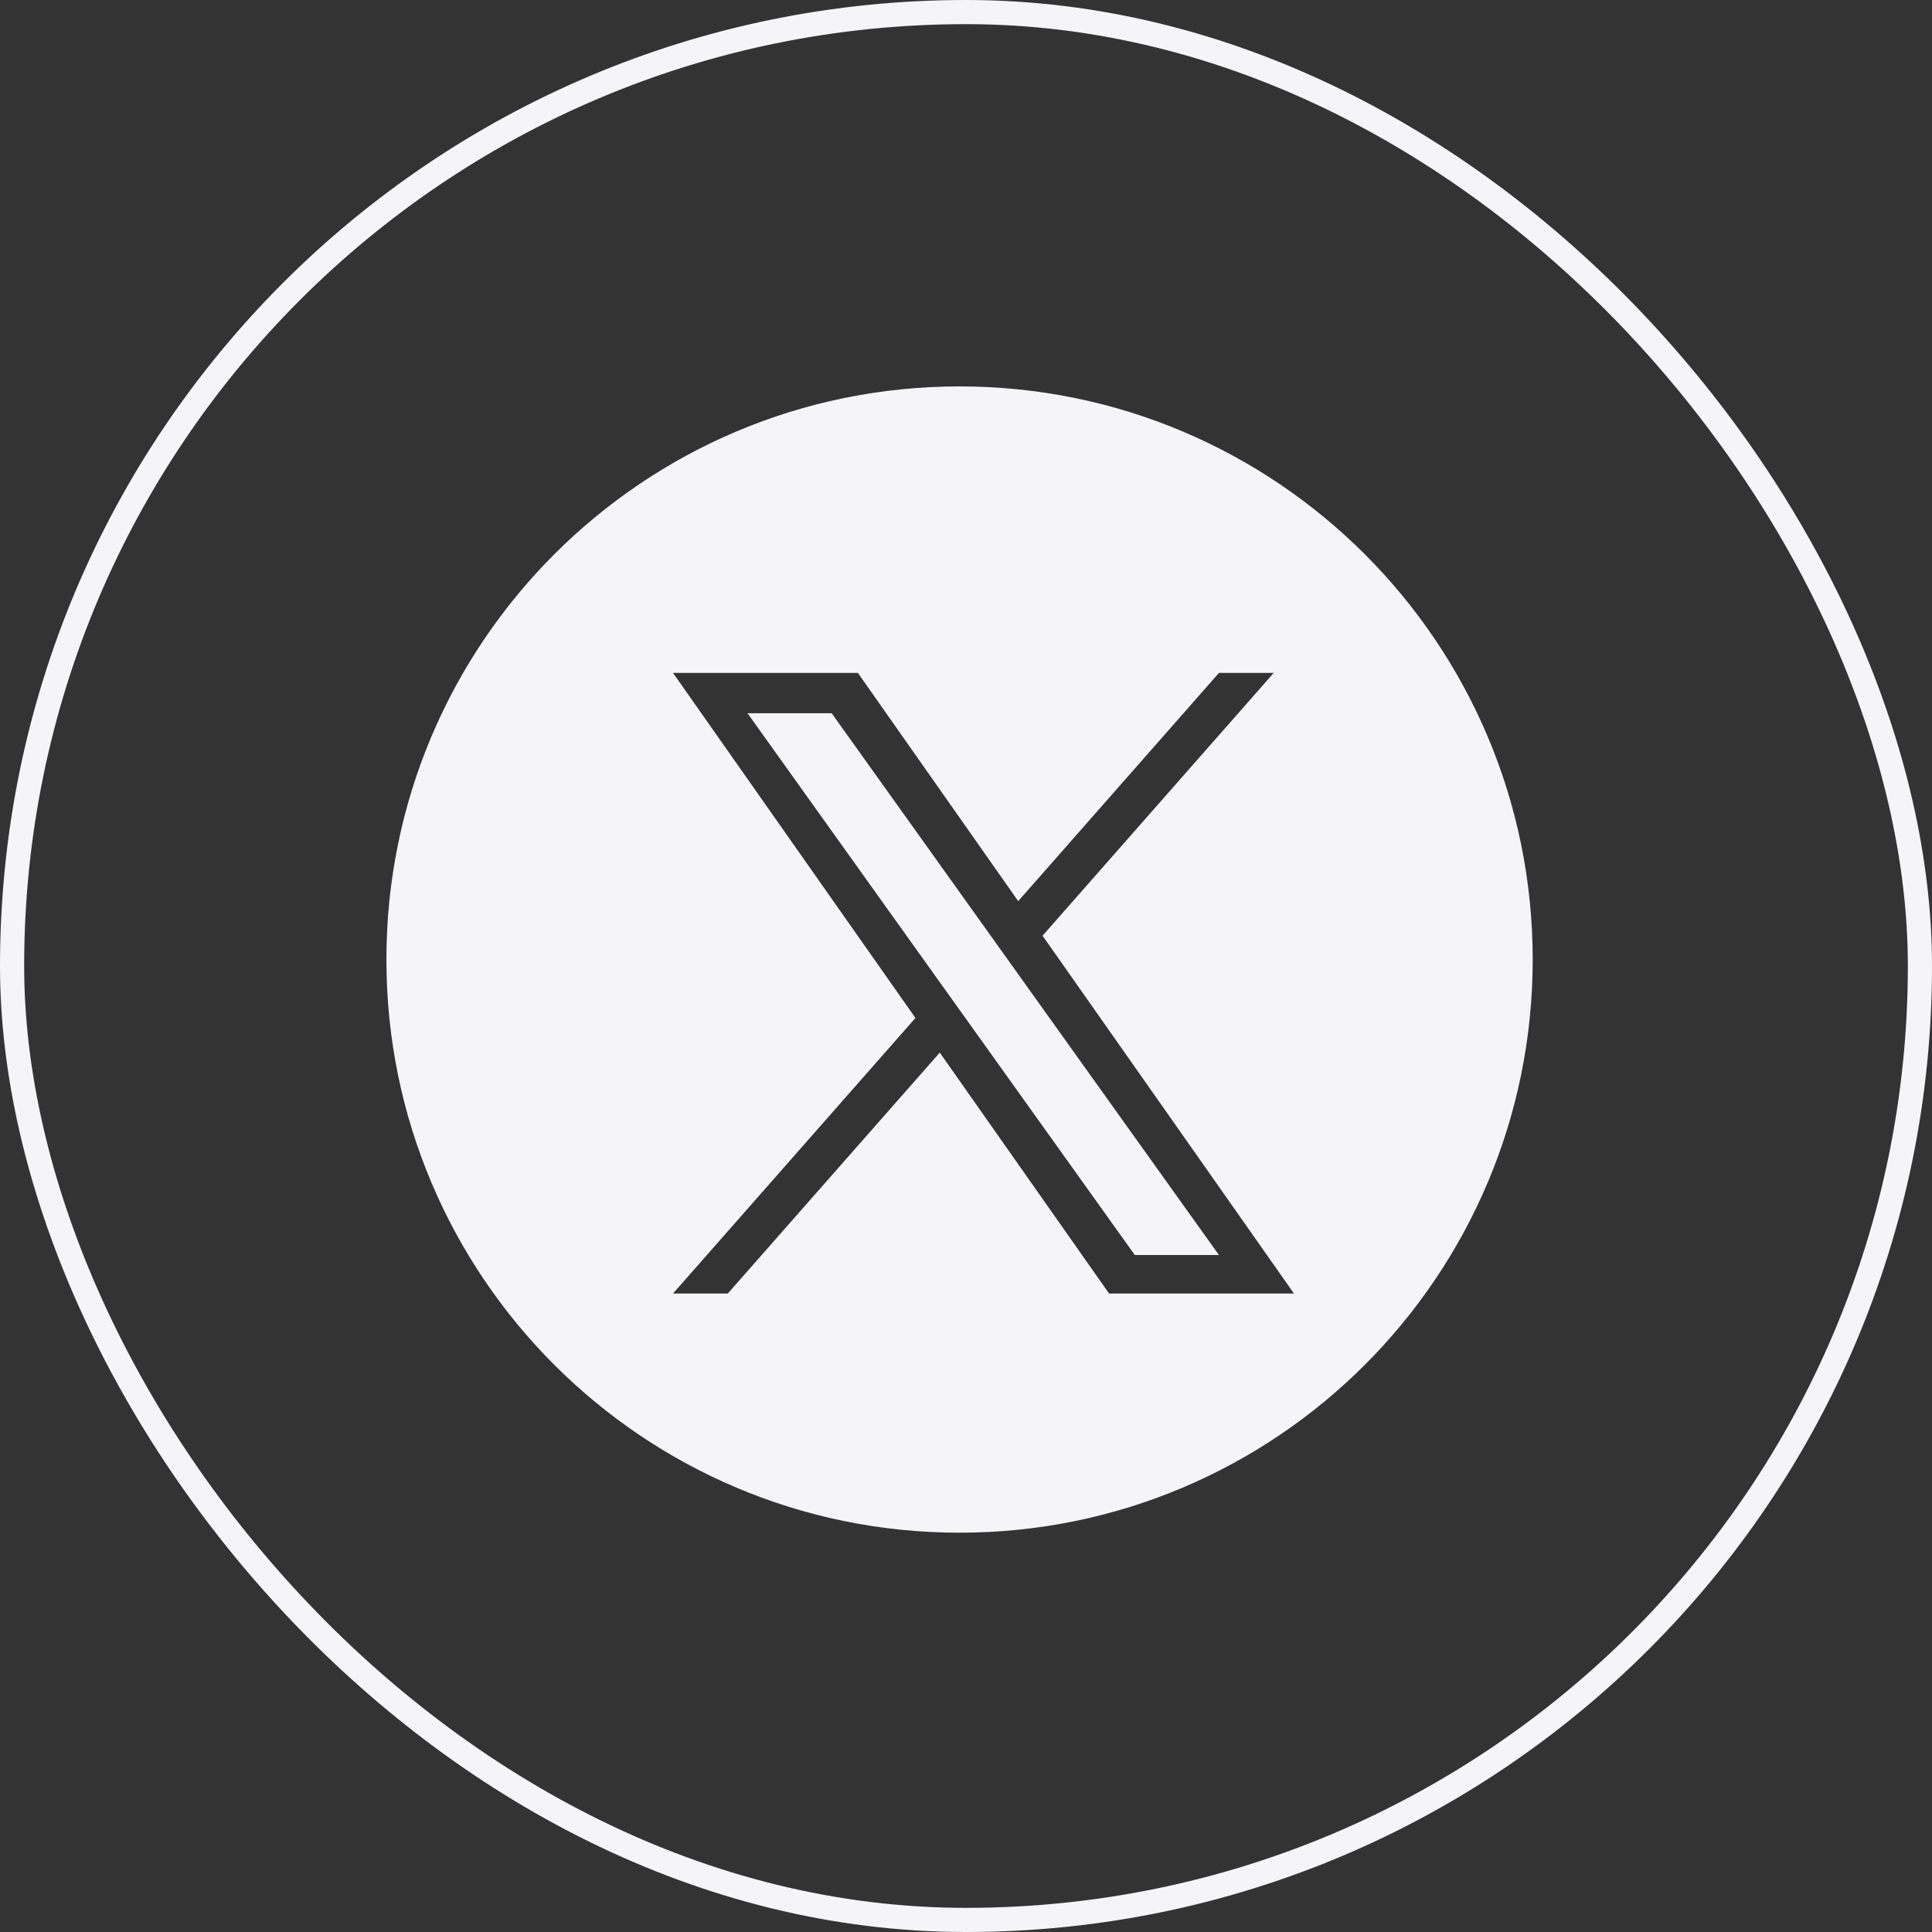
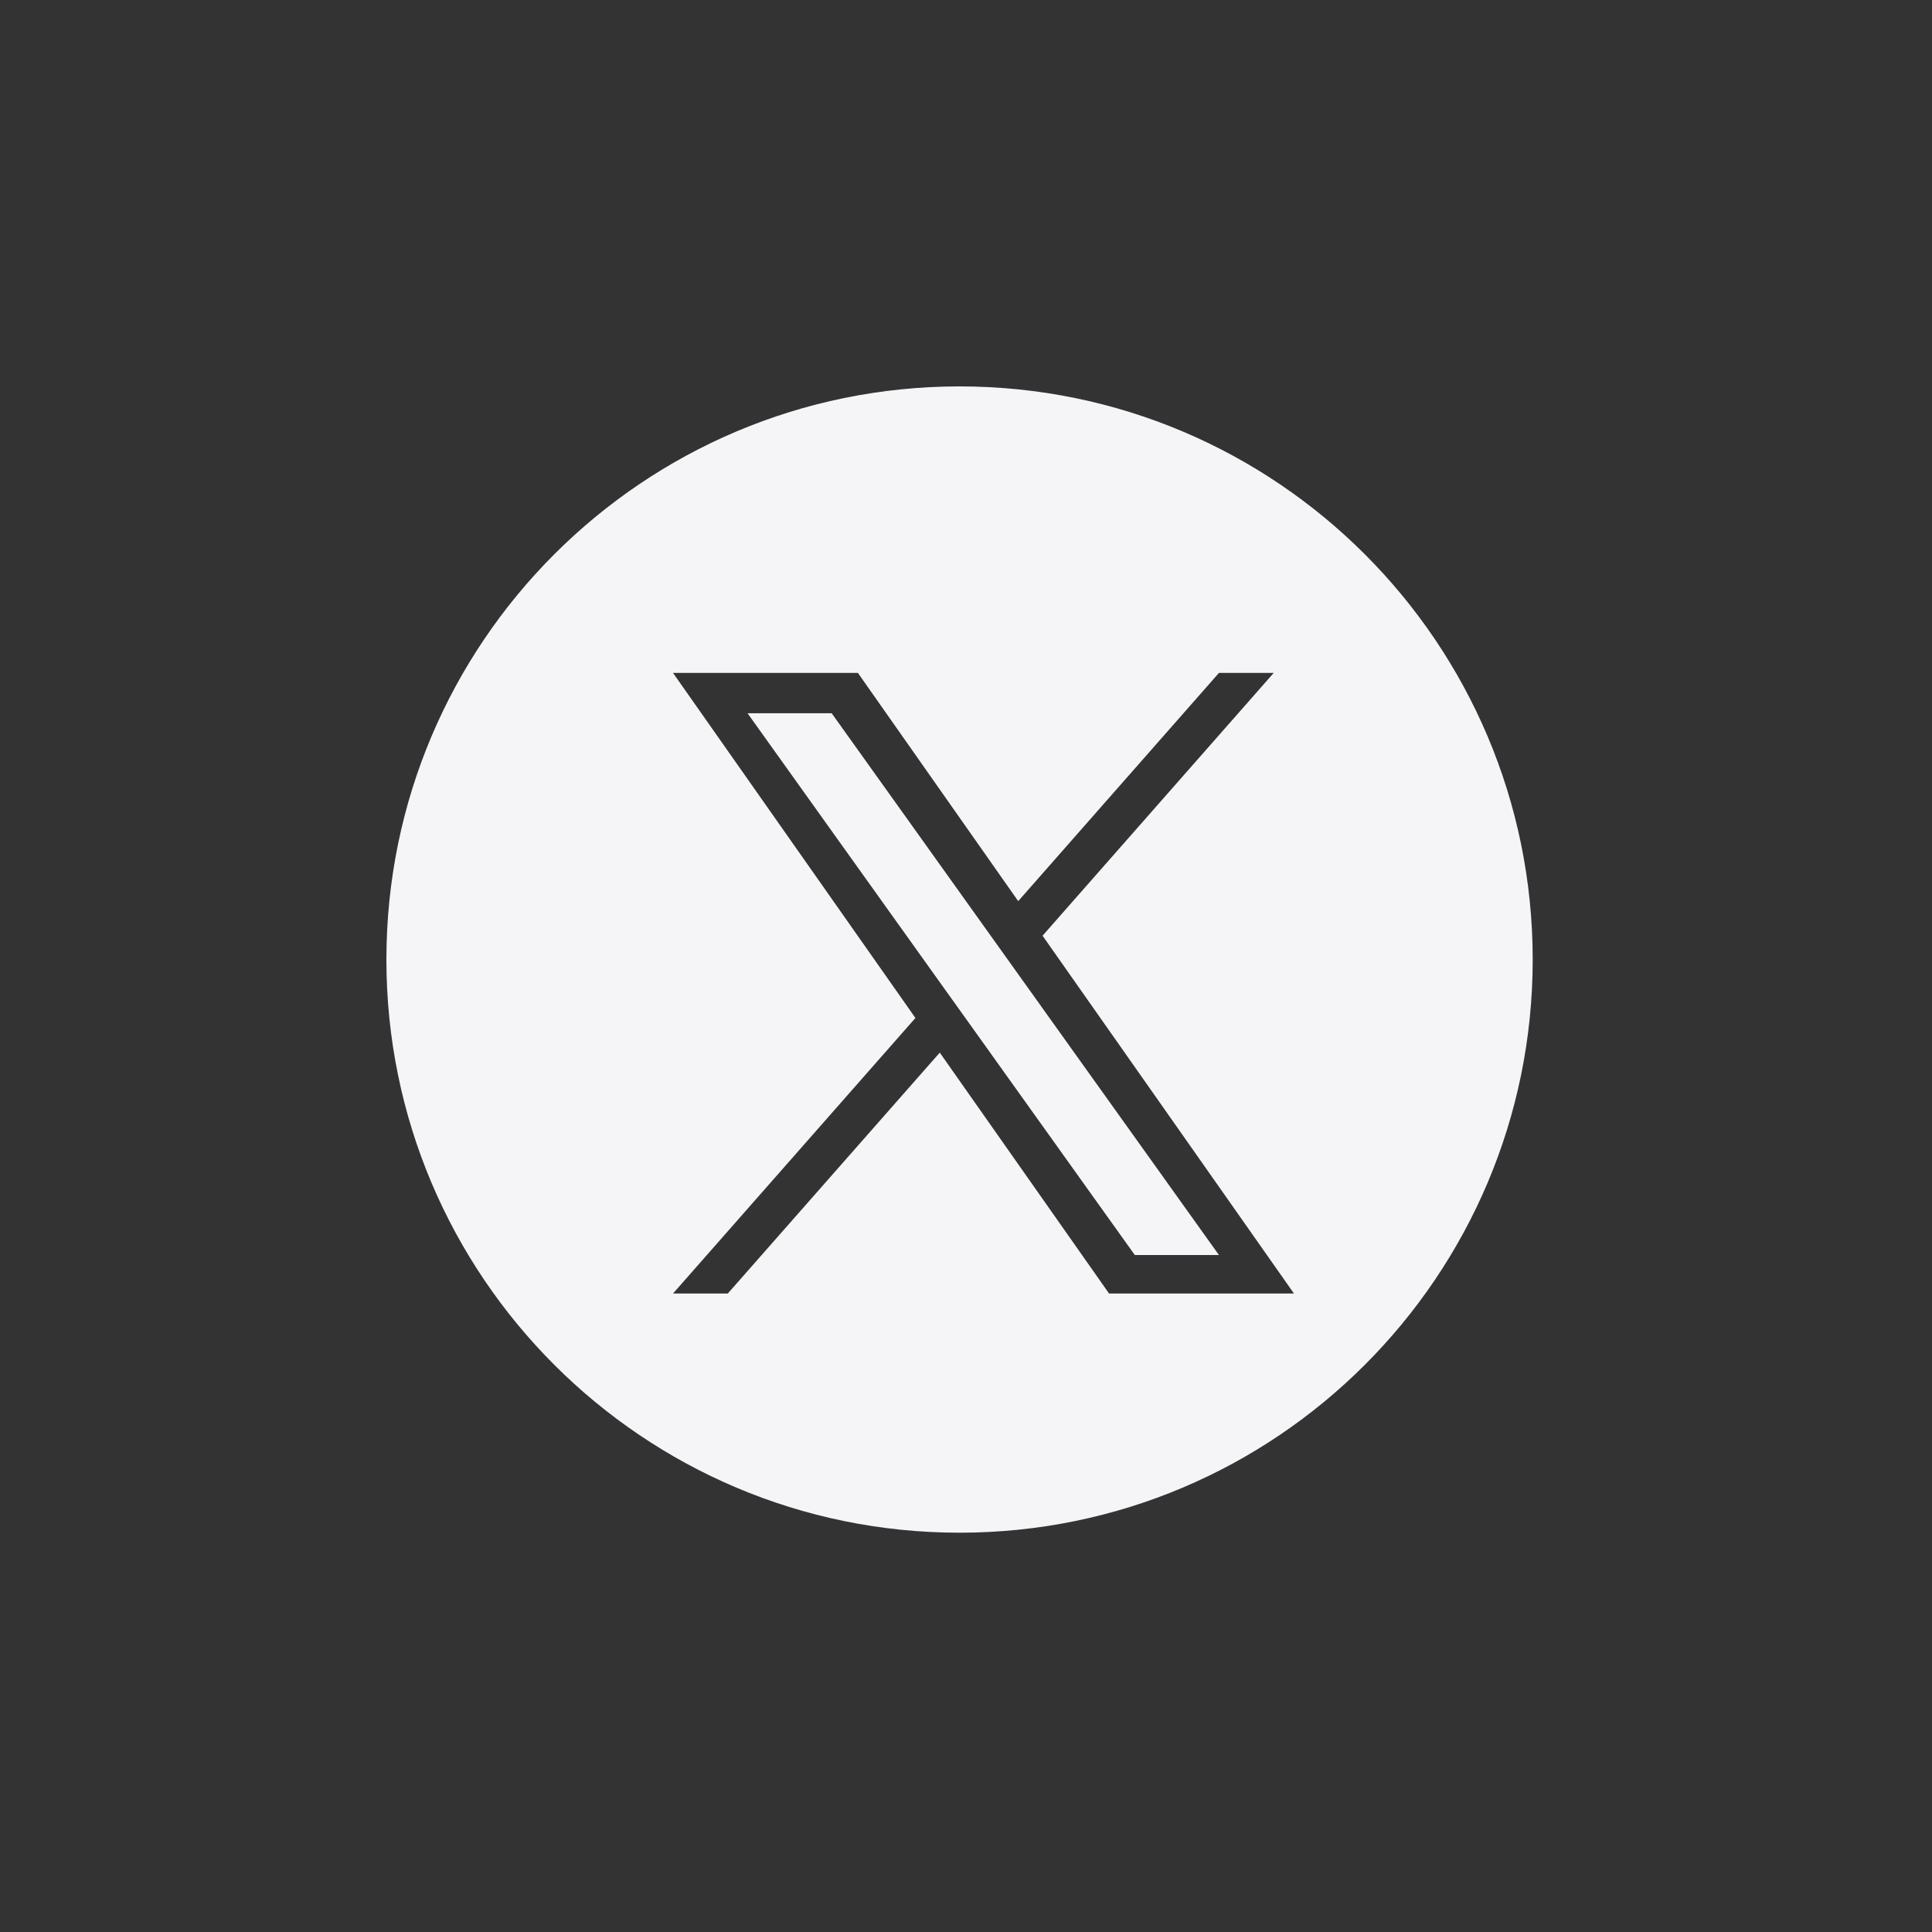
<svg xmlns="http://www.w3.org/2000/svg" width="40" height="40" viewBox="0 0 40 40" fill="none">
  <rect x="0" y="0" width="40" height="40" fill="#333333" stroke="none" />
  <path fill-rule="evenodd" clip-rule="evenodd" d="M19.867 31.733C26.42 31.733 31.733 26.42 31.733 19.867C31.733 13.313 26.42 8 19.867 8C13.313 8 8 13.313 8 19.867C8 26.42 13.313 31.733 19.867 31.733ZM26.371 13.932L21.585 19.373H21.585L26.79 26.781H22.962L19.457 21.793L15.068 26.781H13.934L18.953 21.076L13.934 13.932H17.762L21.081 18.657L25.237 13.932H26.371ZM19.523 20.428L20.032 21.139V21.139L23.495 25.984H25.237L20.993 20.047L20.484 19.335L17.219 14.767H15.477L19.523 20.428Z" fill="#F5F5F7" />
-   <rect x="0.25" y="0.25" width="39.5" height="39.5" rx="19.75" stroke="#F5F5F7" stroke-width="0.5" />
</svg>